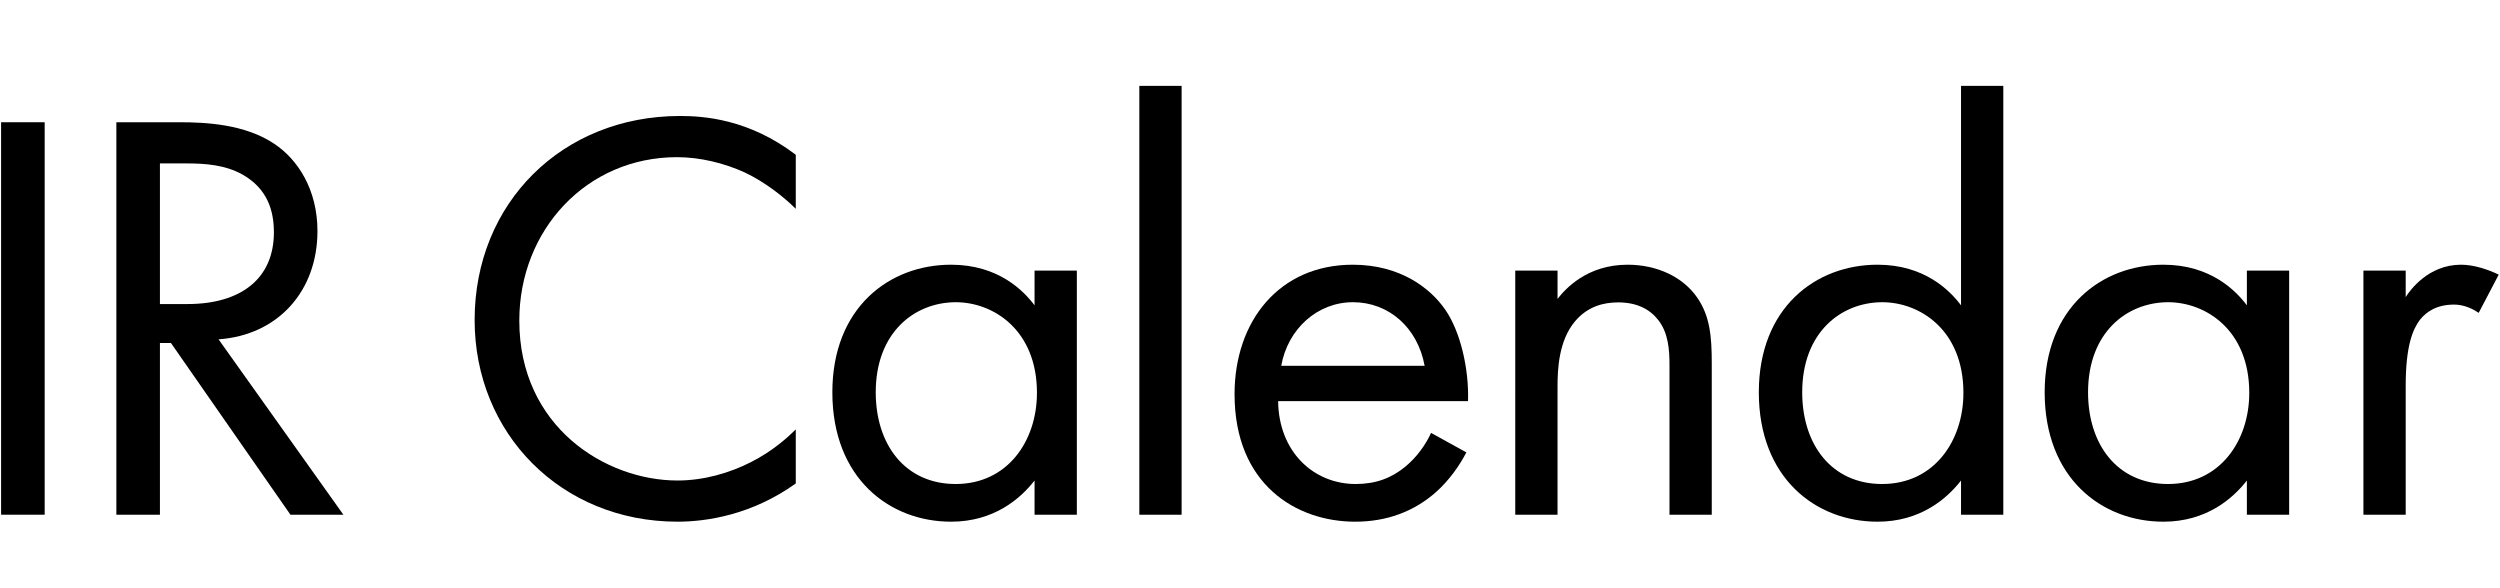
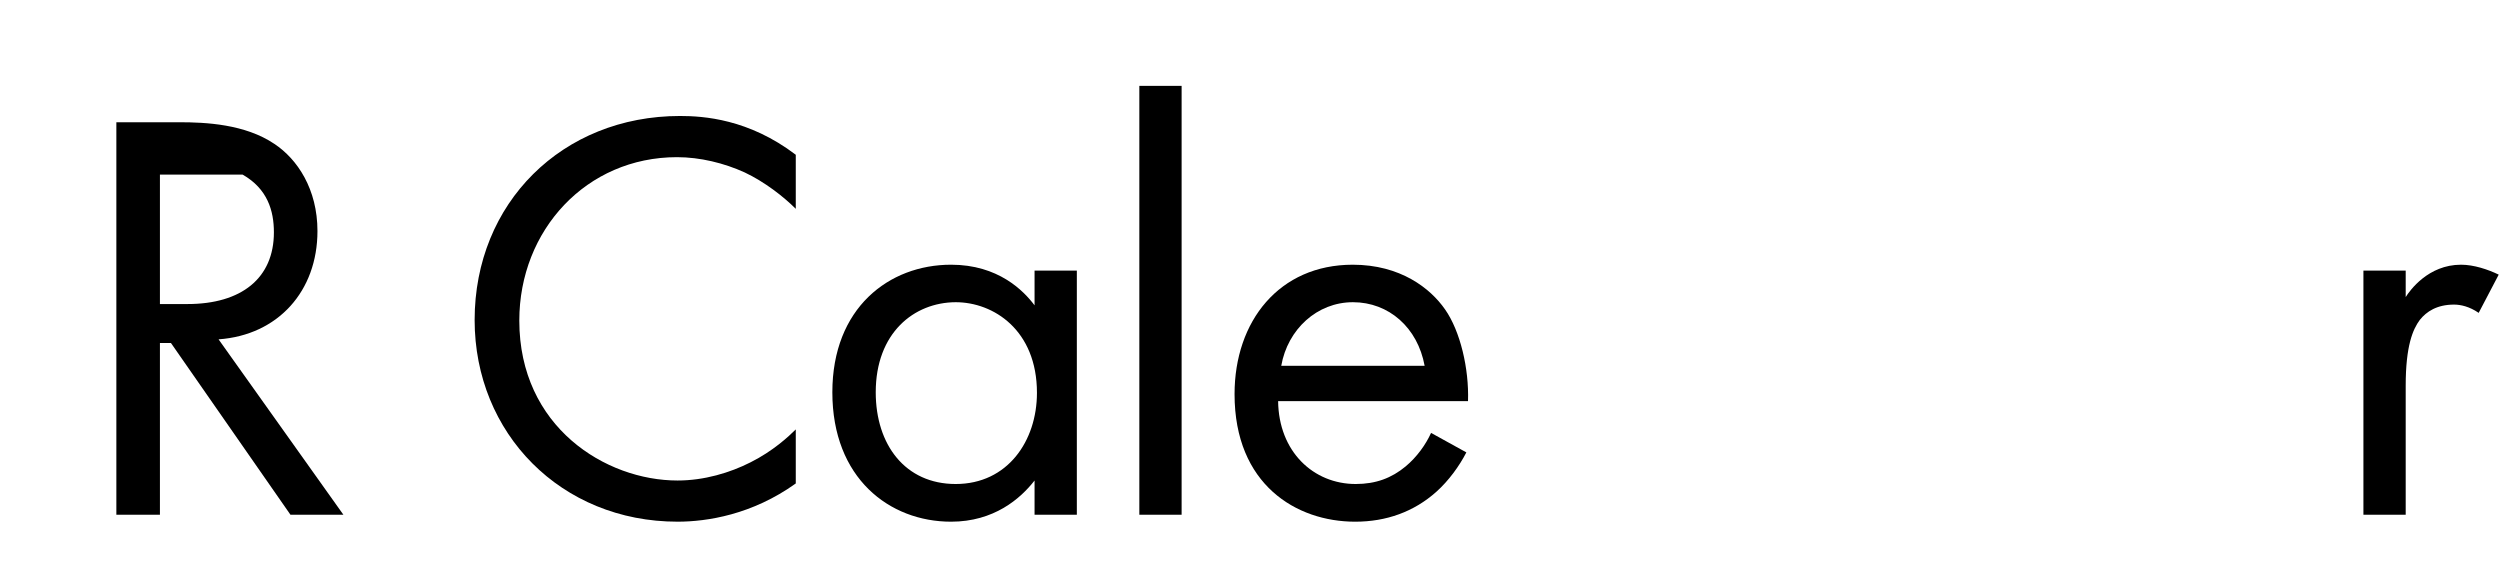
<svg xmlns="http://www.w3.org/2000/svg" version="1.1" id="page-name-coporateprofile" x="0px" y="0px" width="136px" height="32px" viewBox="0 0 136 32" style="enable-background:new 0 0 136 32;" xml:space="preserve">
  <style type="text/css">
	.st0{fill:#FF0000;}
	.st1{fill:#EA4242;}
	.st2{enable-background:new    ;}
	.st3{fill:none;stroke:#FF0000;stroke-width:3;stroke-miterlimit:10;}
	.st4{fill:none;stroke:#FF0000;stroke-width:3;stroke-miterlimit:10;stroke-dasharray:10.109,10.109;}
	.st5{fill:none;stroke:#FF0000;stroke-width:3;stroke-miterlimit:10;stroke-dasharray:9.991,9.991;}
	.st6{fill:#9BE821;}
	.st7{fill:none;stroke:#90E01E;stroke-width:3;stroke-miterlimit:10;}
	.st8{fill:none;stroke:#90E01E;stroke-width:3;stroke-miterlimit:10;stroke-dasharray:5.221,5.221;}
	.st9{fill:none;stroke:#90E01E;stroke-width:3;stroke-miterlimit:10;stroke-dasharray:5.16,5.16;}
</style>
  <g>
-     <path d="M2.43,6.65V28H0.06V6.65H2.43z" />
-     <path d="M9.75,6.65c1.44,0,3.58,0.1,5.18,1.18c1.25,0.83,2.34,2.46,2.34,4.74c0,3.26-2.14,5.66-5.38,5.89L18.68,28H15.8l-6.5-9.34   H8.7V28H6.33V6.65H9.75z M8.7,16.54h1.5c2.94,0,4.7-1.41,4.7-3.9c0-1.18-0.35-2.37-1.7-3.14c-0.96-0.54-2.05-0.61-3.07-0.61H8.7   V16.54z" />
+     <path d="M9.75,6.65c1.44,0,3.58,0.1,5.18,1.18c1.25,0.83,2.34,2.46,2.34,4.74c0,3.26-2.14,5.66-5.38,5.89L18.68,28H15.8l-6.5-9.34   H8.7V28H6.33V6.65H9.75z M8.7,16.54h1.5c2.94,0,4.7-1.41,4.7-3.9c0-1.18-0.35-2.37-1.7-3.14H8.7   V16.54z" />
    <path d="M43.29,11.36c-0.67-0.67-1.7-1.47-2.78-1.98c-1.12-0.51-2.43-0.83-3.68-0.83c-4.93,0-8.58,3.97-8.58,8.89   c0,5.79,4.7,8.7,8.61,8.7c1.44,0,2.85-0.42,3.97-0.99c1.22-0.61,2.08-1.41,2.46-1.79v2.94c-2.37,1.7-4.83,2.08-6.43,2.08   c-6.34,0-11.04-4.8-11.04-10.97c0-6.37,4.77-11.1,11.17-11.1c1.28,0,3.74,0.16,6.3,2.11V11.36z" />
    <path d="M56.28,14.72h2.3V28h-2.3v-1.86c-0.77,0.99-2.21,2.24-4.54,2.24c-3.36,0-6.46-2.37-6.46-7.04c0-4.58,3.07-6.94,6.46-6.94   c2.56,0,3.94,1.41,4.54,2.21V14.72z M47.64,21.34c0,2.85,1.6,4.99,4.35,4.99c2.82,0,4.42-2.34,4.42-4.96   c0-3.42-2.37-4.93-4.42-4.93C49.72,16.45,47.64,18.11,47.64,21.34z" />
    <path d="M64.28,4.67V28h-2.3V4.67H64.28z" />
    <path d="M79.77,24.61c-0.38,0.74-0.96,1.54-1.63,2.14c-1.22,1.09-2.72,1.63-4.42,1.63c-3.2,0-6.56-2.02-6.56-6.94   c0-3.97,2.43-7.04,6.43-7.04c2.59,0,4.22,1.28,5.02,2.43c0.83,1.18,1.31,3.23,1.25,4.99H69.53c0.03,2.75,1.92,4.51,4.22,4.51   c1.09,0,1.95-0.32,2.72-0.96c0.61-0.51,1.09-1.18,1.38-1.82L79.77,24.61z M77.5,19.9c-0.38-2.08-1.95-3.46-3.9-3.46   c-1.95,0-3.55,1.47-3.9,3.46H77.5z" />
-     <path d="M82.43,14.72h2.3v1.54c0.42-0.54,1.6-1.86,3.81-1.86c1.57,0,3.01,0.64,3.81,1.82c0.67,0.99,0.77,2.08,0.77,3.55V28h-2.3   v-8.16c0-0.8-0.06-1.73-0.61-2.43c-0.45-0.58-1.15-0.96-2.18-0.96c-0.8,0-1.66,0.22-2.34,1.02c-0.9,1.06-0.96,2.62-0.96,3.58V28   h-2.3V14.72z" />
-     <path d="M106.68,4.67h2.3V28h-2.3v-1.86c-0.77,0.99-2.21,2.24-4.54,2.24c-3.36,0-6.46-2.37-6.46-7.04c0-4.58,3.07-6.94,6.46-6.94   c2.56,0,3.94,1.41,4.54,2.21V4.67z M98.04,21.34c0,2.85,1.6,4.99,4.35,4.99c2.82,0,4.42-2.34,4.42-4.96c0-3.42-2.37-4.93-4.42-4.93   C100.12,16.45,98.04,18.11,98.04,21.34z" />
-     <path d="M122.23,14.72h2.3V28h-2.3v-1.86c-0.77,0.99-2.21,2.24-4.54,2.24c-3.36,0-6.46-2.37-6.46-7.04c0-4.58,3.07-6.94,6.46-6.94   c2.56,0,3.94,1.41,4.54,2.21V14.72z M113.59,21.34c0,2.85,1.6,4.99,4.35,4.99c2.82,0,4.42-2.34,4.42-4.96   c0-3.42-2.37-4.93-4.42-4.93C115.67,16.45,113.59,18.11,113.59,21.34z" />
    <path d="M128.57,14.72h2.3v1.44c0.22-0.35,1.22-1.76,3.01-1.76c0.7,0,1.47,0.26,2.05,0.54l-1.09,2.08   c-0.51-0.35-0.99-0.45-1.34-0.45c-0.93,0-1.5,0.38-1.86,0.83c-0.38,0.51-0.77,1.41-0.77,3.58V28h-2.3V14.72z" />
  </g>
  <g>
    <g>
	</g>
  </g>
</svg>